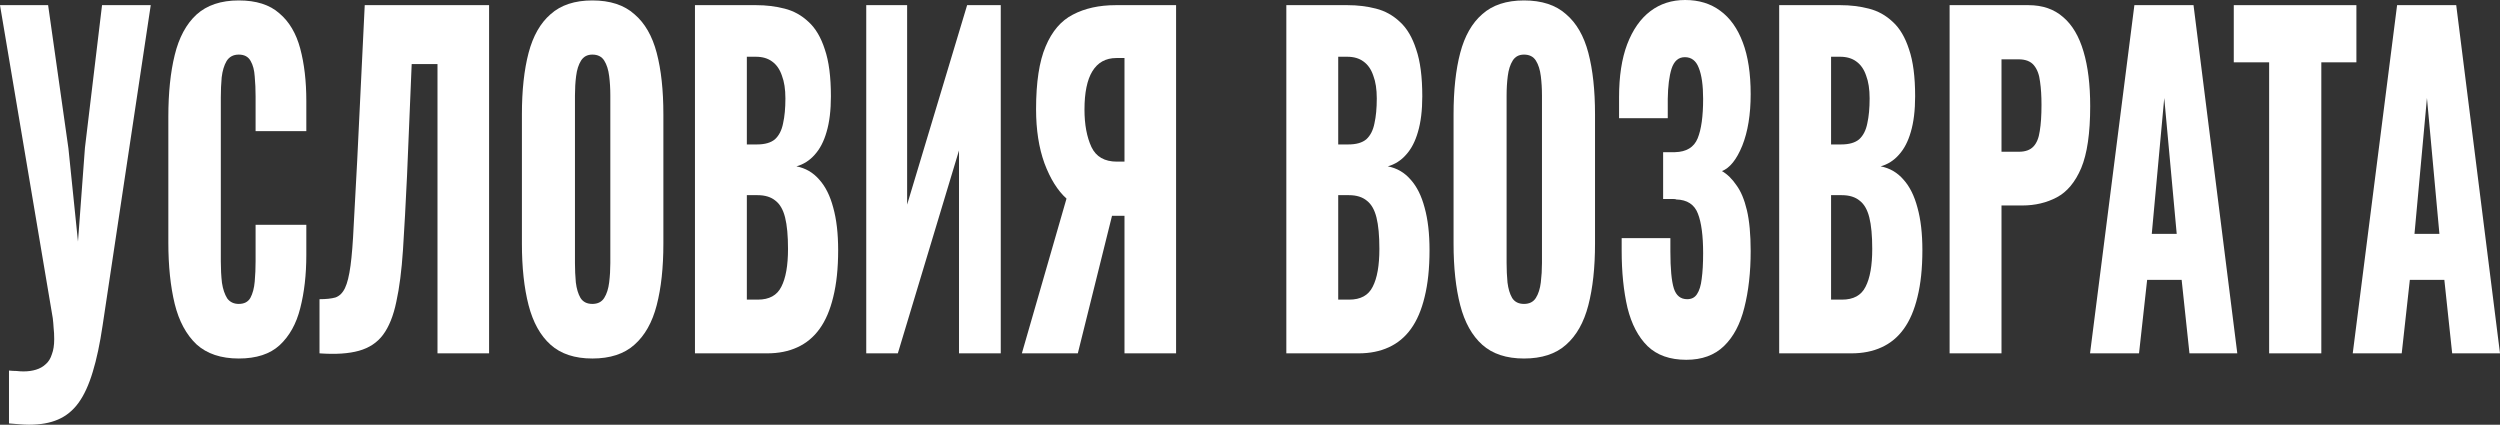
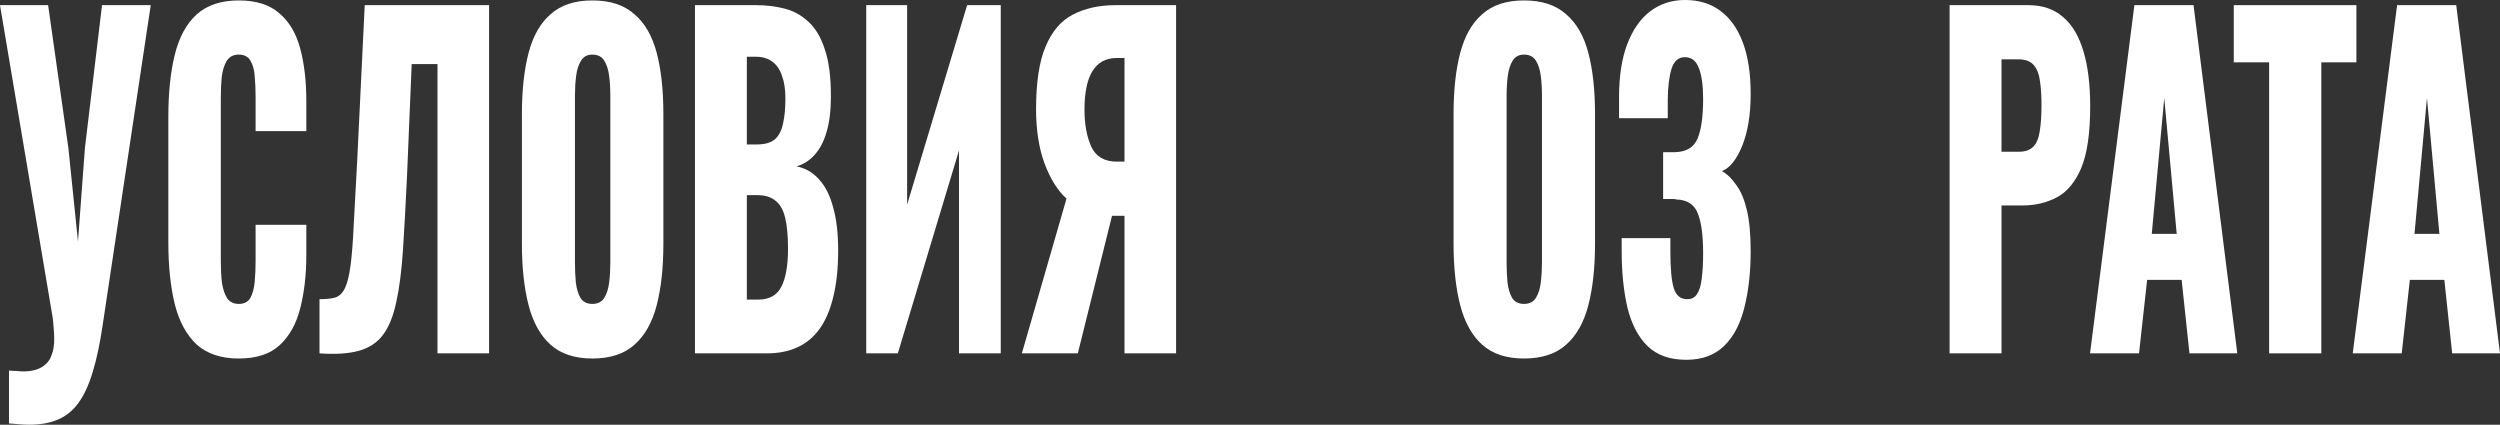
<svg xmlns="http://www.w3.org/2000/svg" width="259" height="44" viewBox="0 0 259 44" fill="none">
  <rect x="0" y="0" width="259" height="44" fill="#333333" stroke="none" />
  <path d="M0.931 43.866V38.389C1.211 38.418 1.472 38.433 1.712 38.433C1.972 38.463 2.212 38.478 2.433 38.478C2.913 38.478 3.344 38.418 3.724 38.3C4.124 38.181 4.465 37.988 4.745 37.721C5.025 37.483 5.236 37.142 5.376 36.696C5.536 36.281 5.616 35.761 5.616 35.138C5.616 34.692 5.596 34.306 5.556 33.98C5.536 33.623 5.506 33.282 5.466 32.956L0 0.534H4.985L7.088 15.364L8.079 25.028L8.799 15.32L10.571 0.534H15.617L10.631 33.713C10.351 35.613 10.011 37.216 9.61 38.522C9.21 39.858 8.719 40.927 8.139 41.729C7.558 42.53 6.847 43.109 6.006 43.466C5.185 43.822 4.184 44 3.003 44C2.703 44 2.383 43.985 2.042 43.956C1.702 43.926 1.331 43.896 0.931 43.866Z" fill="white" />
  <path d="M24.738 37.142C22.896 37.142 21.434 36.652 20.353 35.672C19.292 34.663 18.541 33.267 18.101 31.486C17.66 29.675 17.44 27.552 17.44 25.117V12.113C17.44 9.619 17.66 7.482 18.101 5.7C18.541 3.889 19.292 2.494 20.353 1.514C21.434 0.534 22.896 0.045 24.738 0.045C26.539 0.045 27.941 0.49 28.942 1.381C29.963 2.242 30.684 3.459 31.104 5.032C31.525 6.606 31.735 8.417 31.735 10.466V13.583H26.479V9.976C26.479 9.263 26.449 8.58 26.389 7.927C26.349 7.274 26.209 6.74 25.969 6.324C25.729 5.879 25.318 5.656 24.738 5.656C24.177 5.656 23.756 5.879 23.476 6.324C23.216 6.769 23.046 7.333 22.966 8.016C22.906 8.669 22.876 9.367 22.876 10.109V27.077C22.876 27.878 22.916 28.621 22.996 29.304C23.096 29.957 23.276 30.491 23.536 30.907C23.817 31.293 24.217 31.486 24.738 31.486C25.298 31.486 25.699 31.278 25.939 30.862C26.179 30.417 26.329 29.853 26.389 29.17C26.449 28.487 26.479 27.79 26.479 27.077V23.291H31.735V26.409C31.735 28.457 31.525 30.298 31.104 31.931C30.704 33.534 29.993 34.811 28.972 35.761C27.971 36.681 26.559 37.142 24.738 37.142Z" fill="white" />
  <path d="M33.101 36.607V30.996C33.781 30.996 34.332 30.937 34.752 30.818C35.173 30.669 35.503 30.343 35.743 29.838C35.984 29.333 36.174 28.561 36.314 27.522C36.454 26.483 36.564 25.088 36.644 23.336C36.745 21.584 36.865 19.358 37.005 16.656L37.786 0.534H50.669V36.607H45.324V6.636H42.651L42.17 18.17C42.03 21.139 41.89 23.707 41.75 25.875C41.61 28.012 41.38 29.808 41.059 31.263C40.759 32.718 40.298 33.861 39.678 34.692C39.077 35.494 38.246 36.043 37.185 36.34C36.124 36.637 34.763 36.726 33.101 36.607Z" fill="white" />
  <path d="M61.368 37.142C59.546 37.142 58.105 36.667 57.044 35.717C55.982 34.767 55.222 33.401 54.761 31.619C54.301 29.838 54.07 27.715 54.07 25.251V11.846C54.07 9.352 54.301 7.229 54.761 5.478C55.222 3.726 55.982 2.39 57.044 1.47C58.105 0.52 59.546 0.045 61.368 0.045C63.21 0.045 64.662 0.52 65.723 1.47C66.804 2.39 67.575 3.726 68.035 5.478C68.496 7.229 68.726 9.352 68.726 11.846V25.251C68.726 27.715 68.496 29.838 68.035 31.619C67.575 33.401 66.804 34.767 65.723 35.717C64.662 36.667 63.21 37.142 61.368 37.142ZM61.368 31.486C61.929 31.486 62.339 31.278 62.599 30.862C62.86 30.447 63.03 29.912 63.11 29.259C63.19 28.606 63.23 27.938 63.23 27.255V9.887C63.23 9.174 63.19 8.506 63.11 7.883C63.03 7.229 62.86 6.695 62.599 6.279C62.339 5.864 61.929 5.656 61.368 5.656C60.848 5.656 60.457 5.864 60.197 6.279C59.937 6.695 59.766 7.229 59.686 7.883C59.606 8.506 59.566 9.174 59.566 9.887V27.255C59.566 27.938 59.596 28.606 59.656 29.259C59.736 29.912 59.897 30.447 60.137 30.862C60.397 31.278 60.807 31.486 61.368 31.486Z" fill="white" />
  <path d="M71.998 36.607V0.534H78.334C79.375 0.534 80.356 0.653 81.277 0.891C82.218 1.128 83.049 1.588 83.77 2.271C84.491 2.924 85.051 3.874 85.452 5.121C85.872 6.339 86.082 7.957 86.082 9.976C86.082 11.431 85.932 12.663 85.632 13.672C85.352 14.652 84.941 15.439 84.401 16.032C83.88 16.626 83.249 17.027 82.509 17.235C83.45 17.413 84.24 17.873 84.881 18.615C85.522 19.328 86.002 20.293 86.323 21.51C86.663 22.727 86.833 24.197 86.833 25.919C86.833 27.79 86.663 29.408 86.323 30.773C86.002 32.109 85.532 33.208 84.911 34.069C84.29 34.93 83.52 35.568 82.599 35.984C81.698 36.4 80.657 36.607 79.475 36.607H71.998ZM77.373 31.041H78.514C79.696 31.041 80.507 30.595 80.947 29.704C81.407 28.814 81.638 27.507 81.638 25.785C81.638 24.42 81.538 23.336 81.337 22.534C81.137 21.733 80.807 21.154 80.346 20.798C79.886 20.412 79.265 20.219 78.484 20.219H77.373V31.041ZM77.373 14.964H78.424C79.245 14.964 79.866 14.785 80.286 14.429C80.707 14.043 80.987 13.494 81.127 12.781C81.287 12.069 81.368 11.208 81.368 10.198C81.368 9.248 81.247 8.462 81.007 7.838C80.787 7.185 80.447 6.695 79.986 6.368C79.546 6.042 78.985 5.879 78.304 5.879H77.373V14.964Z" fill="white" />
  <path d="M89.743 36.607V0.534H93.978V21.198L100.194 0.534H103.678V36.607H99.353V15.587L93.016 36.607H89.743Z" fill="white" />
  <path d="M105.865 36.607L110.49 20.575C109.569 19.744 108.809 18.526 108.208 16.923C107.627 15.32 107.337 13.449 107.337 11.312C107.337 8.521 107.667 6.354 108.328 4.81C108.989 3.236 109.93 2.138 111.151 1.514C112.392 0.861 113.874 0.534 115.596 0.534H121.842V36.607H116.497V22.356H115.536C115.516 22.356 115.466 22.356 115.386 22.356C115.305 22.356 115.245 22.356 115.205 22.356L111.662 36.607H105.865ZM115.716 16.745H116.497V6.012H115.656C114.555 6.012 113.724 6.472 113.163 7.393C112.623 8.283 112.352 9.605 112.352 11.356C112.352 12.9 112.593 14.192 113.073 15.231C113.554 16.24 114.435 16.745 115.716 16.745Z" fill="white" />
-   <path d="M133.264 36.607V0.534H139.6C140.641 0.534 141.622 0.653 142.543 0.891C143.484 1.128 144.315 1.588 145.036 2.271C145.757 2.924 146.317 3.874 146.718 5.121C147.138 6.339 147.349 7.957 147.349 9.976C147.349 11.431 147.198 12.663 146.898 13.672C146.618 14.652 146.207 15.439 145.667 16.032C145.146 16.626 144.516 17.027 143.775 17.235C144.716 17.413 145.507 17.873 146.147 18.615C146.788 19.328 147.268 20.293 147.589 21.51C147.929 22.727 148.099 24.197 148.099 25.919C148.099 27.79 147.929 29.408 147.589 30.773C147.268 32.109 146.798 33.208 146.177 34.069C145.557 34.93 144.786 35.568 143.865 35.984C142.964 36.4 141.923 36.607 140.742 36.607H133.264ZM138.639 31.041H139.78C140.962 31.041 141.773 30.595 142.213 29.704C142.674 28.814 142.904 27.507 142.904 25.785C142.904 24.42 142.804 23.336 142.603 22.534C142.403 21.733 142.073 21.154 141.612 20.798C141.152 20.412 140.531 20.219 139.75 20.219H138.639V31.041ZM138.639 14.964H139.69C140.511 14.964 141.132 14.785 141.552 14.429C141.973 14.043 142.253 13.494 142.393 12.781C142.553 12.069 142.634 11.208 142.634 10.198C142.634 9.248 142.513 8.462 142.273 7.838C142.053 7.185 141.713 6.695 141.252 6.368C140.812 6.042 140.251 5.879 139.57 5.879H138.639V14.964Z" fill="white" />
  <path d="M157.886 37.142C156.064 37.142 154.623 36.667 153.562 35.717C152.501 34.767 151.74 33.401 151.279 31.619C150.819 29.838 150.589 27.715 150.589 25.251V11.846C150.589 9.352 150.819 7.229 151.279 5.478C151.74 3.726 152.501 2.39 153.562 1.47C154.623 0.52 156.064 0.045 157.886 0.045C159.728 0.045 161.18 0.52 162.241 1.47C163.322 2.39 164.093 3.726 164.553 5.478C165.014 7.229 165.244 9.352 165.244 11.846V25.251C165.244 27.715 165.014 29.838 164.553 31.619C164.093 33.401 163.322 34.767 162.241 35.717C161.18 36.667 159.728 37.142 157.886 37.142ZM157.886 31.486C158.447 31.486 158.857 31.278 159.118 30.862C159.378 30.447 159.548 29.912 159.628 29.259C159.708 28.606 159.748 27.938 159.748 27.255V9.887C159.748 9.174 159.708 8.506 159.628 7.883C159.548 7.229 159.378 6.695 159.118 6.279C158.857 5.864 158.447 5.656 157.886 5.656C157.366 5.656 156.975 5.864 156.715 6.279C156.455 6.695 156.285 7.229 156.205 7.883C156.125 8.506 156.084 9.174 156.084 9.887V27.255C156.084 27.938 156.115 28.606 156.175 29.259C156.255 29.912 156.415 30.447 156.655 30.862C156.915 31.278 157.326 31.486 157.886 31.486Z" fill="white" />
  <path d="M174.702 37.275C173.001 37.275 171.659 36.8 170.678 35.85C169.717 34.9 169.026 33.579 168.606 31.887C168.205 30.165 168.005 28.19 168.005 25.964V24.672H173.051C173.051 24.731 173.051 24.91 173.051 25.206C173.051 25.503 173.051 25.785 173.051 26.053C173.051 27.834 173.171 29.111 173.411 29.883C173.651 30.625 174.112 30.996 174.792 30.996C175.253 30.996 175.593 30.818 175.814 30.462C176.054 30.105 176.214 29.586 176.294 28.903C176.394 28.19 176.444 27.3 176.444 26.231C176.444 24.42 176.264 23.054 175.904 22.134C175.543 21.183 174.792 20.694 173.651 20.664C173.631 20.634 173.541 20.619 173.381 20.619C173.241 20.619 173.071 20.619 172.87 20.619C172.67 20.619 172.48 20.619 172.3 20.619V15.765C172.44 15.765 172.58 15.765 172.72 15.765C172.86 15.765 173.001 15.765 173.141 15.765C173.281 15.765 173.411 15.765 173.531 15.765C174.712 15.736 175.493 15.261 175.874 14.34C176.254 13.42 176.444 12.054 176.444 10.243C176.444 8.848 176.294 7.779 175.994 7.036C175.713 6.294 175.233 5.923 174.552 5.923C173.891 5.923 173.431 6.324 173.171 7.125C172.93 7.897 172.8 8.937 172.78 10.243C172.78 10.302 172.78 10.555 172.78 11C172.78 11.416 172.78 11.831 172.78 12.247H167.735V10.065C167.735 7.897 168.015 6.072 168.576 4.587C169.156 3.073 169.957 1.93 170.978 1.158C171.999 0.386 173.201 0 174.582 0C176.004 0 177.215 0.371 178.216 1.113C179.237 1.856 180.018 2.954 180.559 4.409C181.099 5.834 181.369 7.615 181.369 9.753C181.369 11.861 181.079 13.642 180.498 15.097C179.918 16.522 179.217 17.398 178.396 17.725C178.957 18.051 179.457 18.541 179.898 19.194C180.358 19.818 180.719 20.679 180.979 21.777C181.239 22.876 181.369 24.286 181.369 26.008C181.369 28.205 181.149 30.165 180.709 31.887C180.288 33.579 179.588 34.9 178.606 35.85C177.625 36.8 176.324 37.275 174.702 37.275Z" fill="white" />
-   <path d="M184.324 36.607V0.534H190.66C191.701 0.534 192.682 0.653 193.603 0.891C194.544 1.128 195.375 1.588 196.096 2.271C196.817 2.924 197.377 3.874 197.778 5.121C198.198 6.339 198.408 7.957 198.408 9.976C198.408 11.431 198.258 12.663 197.958 13.672C197.678 14.652 197.267 15.439 196.727 16.032C196.206 16.626 195.575 17.027 194.835 17.235C195.776 17.413 196.567 17.873 197.207 18.615C197.848 19.328 198.328 20.293 198.649 21.51C198.989 22.727 199.159 24.197 199.159 25.919C199.159 27.79 198.989 29.408 198.649 30.773C198.328 32.109 197.858 33.208 197.237 34.069C196.617 34.93 195.846 35.568 194.925 35.984C194.024 36.4 192.983 36.607 191.801 36.607H184.324ZM189.699 31.041H190.84C192.022 31.041 192.833 30.595 193.273 29.704C193.734 28.814 193.964 27.507 193.964 25.785C193.964 24.42 193.864 23.336 193.663 22.534C193.463 21.733 193.133 21.154 192.672 20.798C192.212 20.412 191.591 20.219 190.81 20.219H189.699V31.041ZM189.699 14.964H190.75C191.571 14.964 192.192 14.785 192.612 14.429C193.033 14.043 193.313 13.494 193.453 12.781C193.613 12.069 193.693 11.208 193.693 10.198C193.693 9.248 193.573 8.462 193.333 7.838C193.113 7.185 192.773 6.695 192.312 6.368C191.872 6.042 191.311 5.879 190.63 5.879H189.699V14.964Z" fill="white" />
  <path d="M201.979 36.607V0.534H210.148C211.609 0.534 212.81 0.95 213.751 1.781C214.692 2.583 215.393 3.771 215.854 5.344C216.314 6.888 216.544 8.773 216.544 11C216.544 13.791 216.234 15.928 215.613 17.413C214.993 18.868 214.152 19.877 213.091 20.441C212.03 21.005 210.838 21.287 209.517 21.287H207.355V36.607H201.979ZM207.355 15.721H209.157C209.817 15.721 210.318 15.543 210.658 15.186C210.999 14.83 211.219 14.296 211.319 13.583C211.439 12.87 211.499 11.965 211.499 10.866C211.499 9.946 211.449 9.144 211.349 8.462C211.269 7.749 211.059 7.185 210.718 6.769C210.378 6.354 209.847 6.146 209.127 6.146H207.355V15.721Z" fill="white" />
  <path d="M216.528 36.607L221.122 0.534H227.249L231.784 36.607H226.828L226.018 28.992H222.444L221.603 36.607H216.528ZM222.924 24.227H225.507L224.216 10.154L222.924 24.227Z" fill="white" />
  <path d="M235.083 36.607V6.457H231.419V0.534H244.123V6.457H240.489V36.607H235.083Z" fill="white" />
  <path d="M243.744 36.607L248.339 0.534H254.465L259 36.607H254.045L253.234 28.992H249.66L248.819 36.607H243.744ZM250.141 24.227H252.723L251.432 10.154L250.141 24.227Z" fill="white" />
</svg>